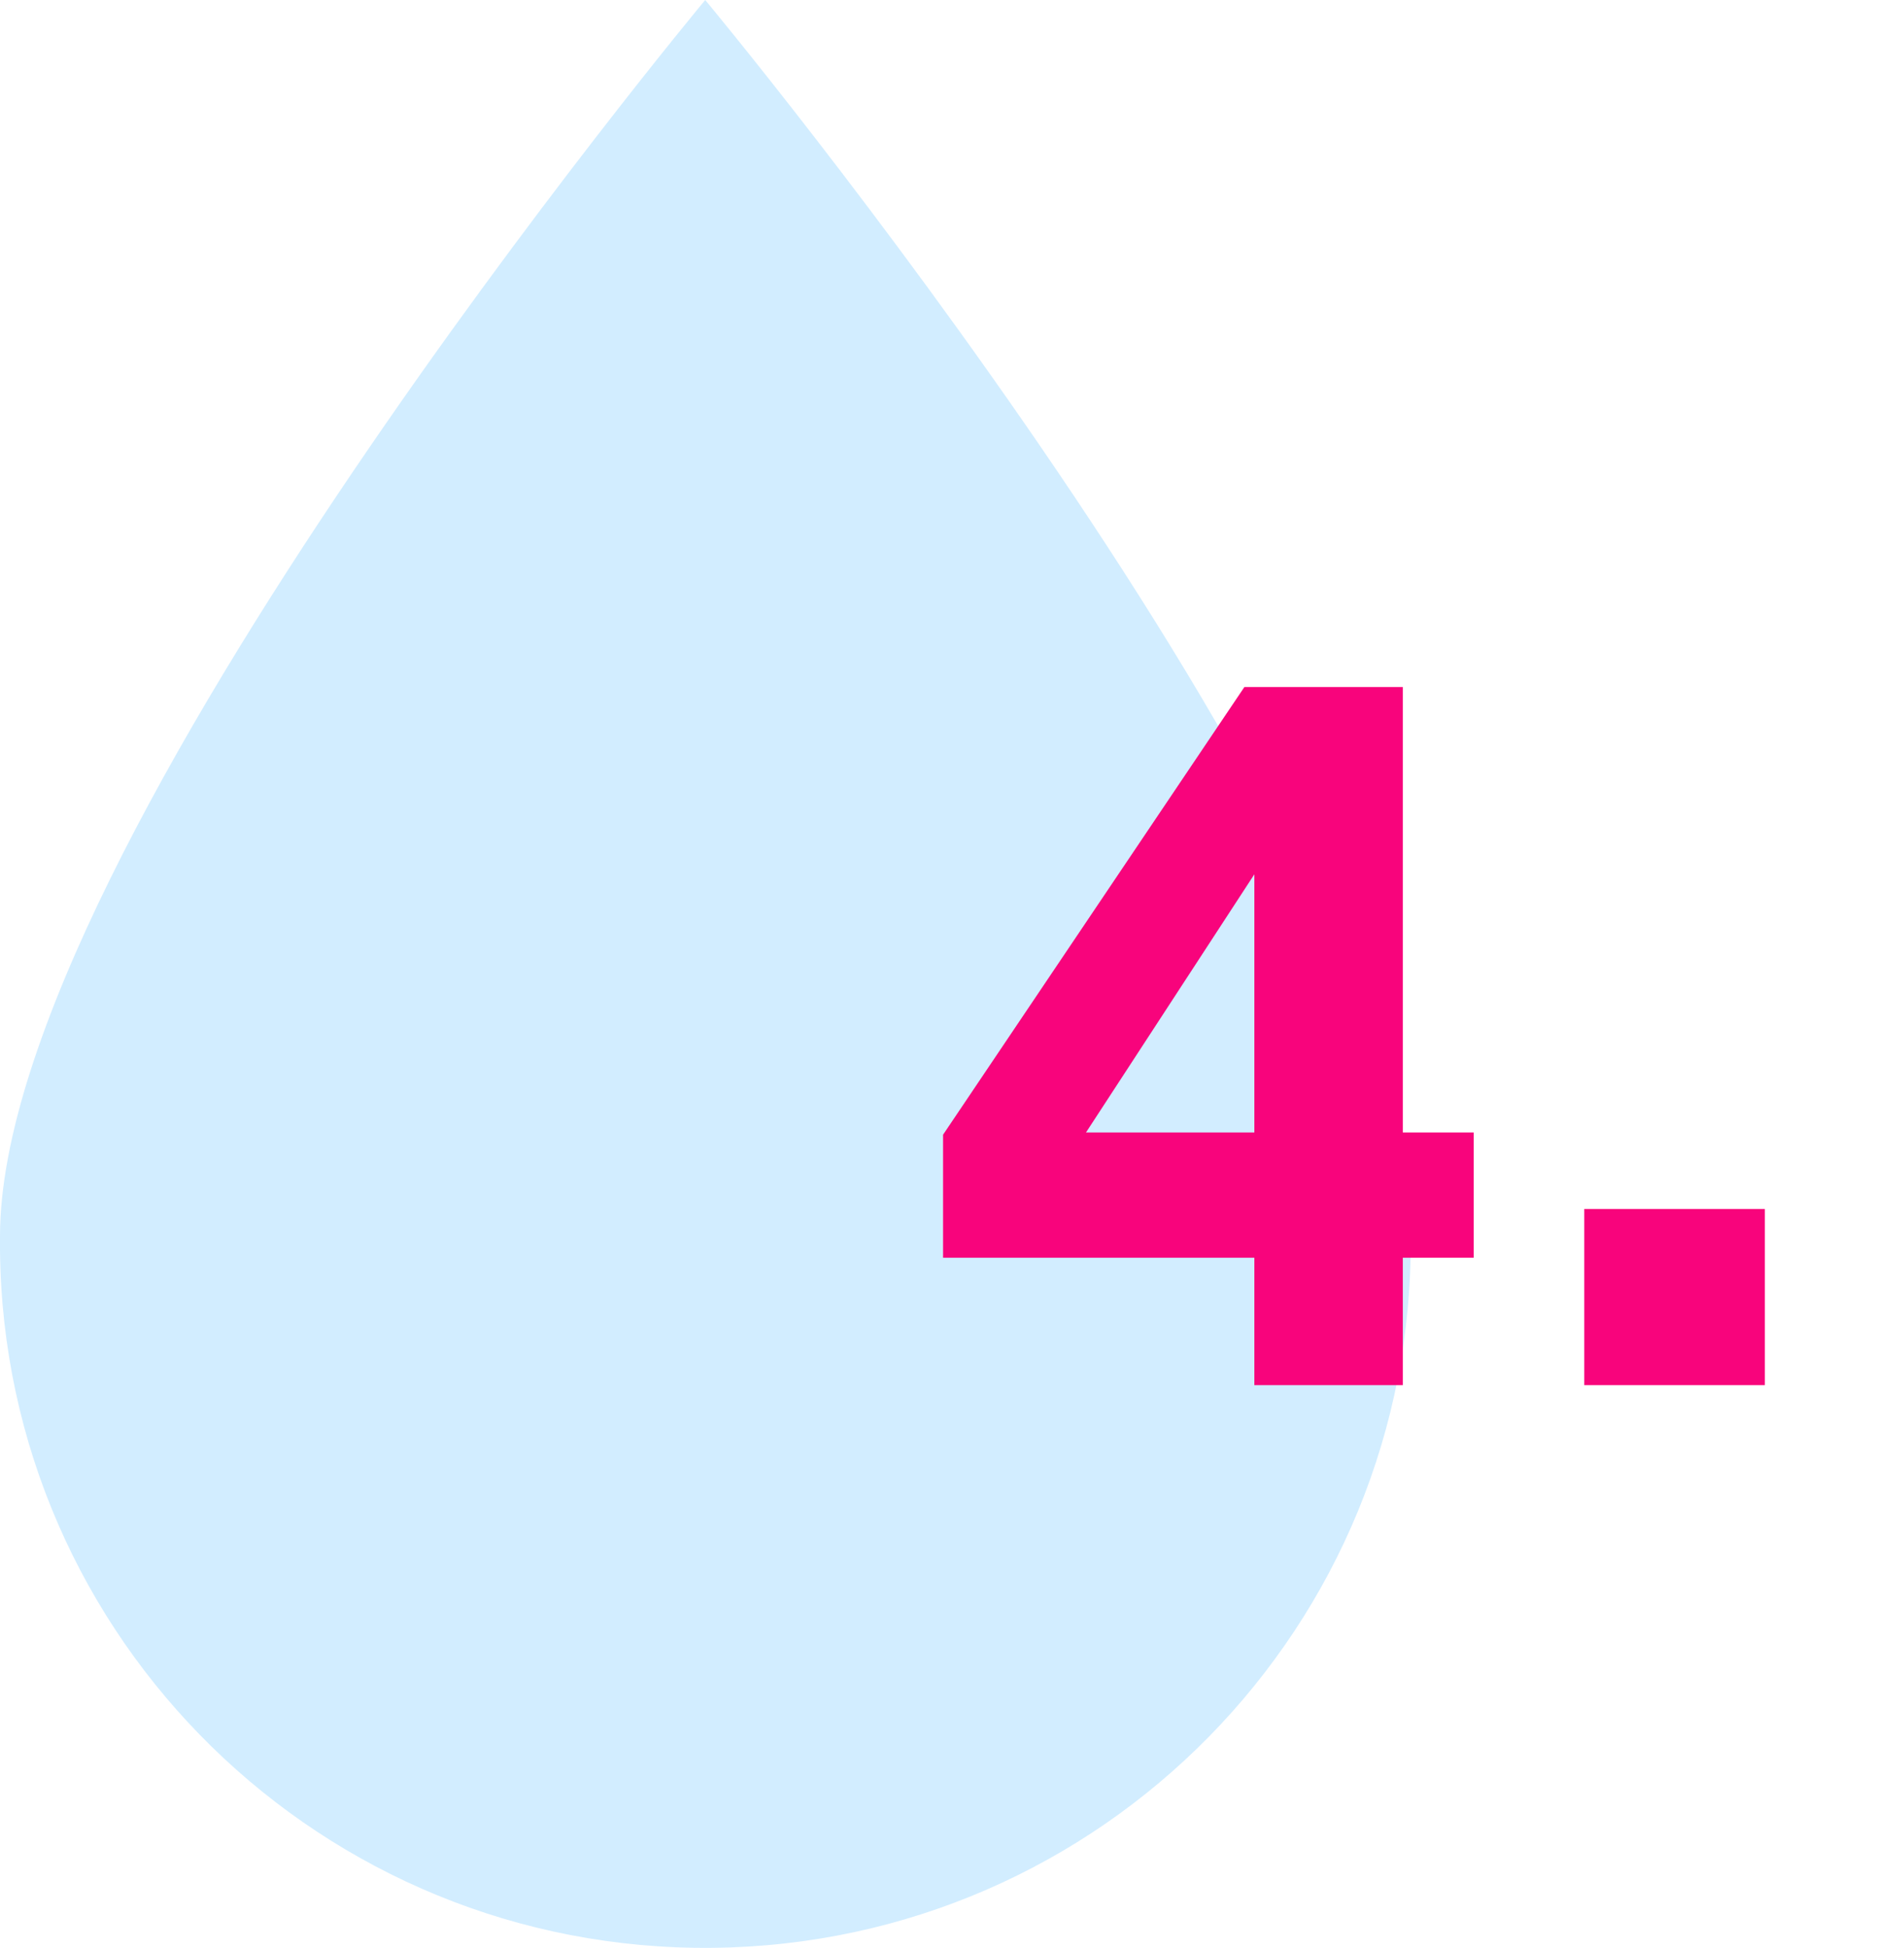
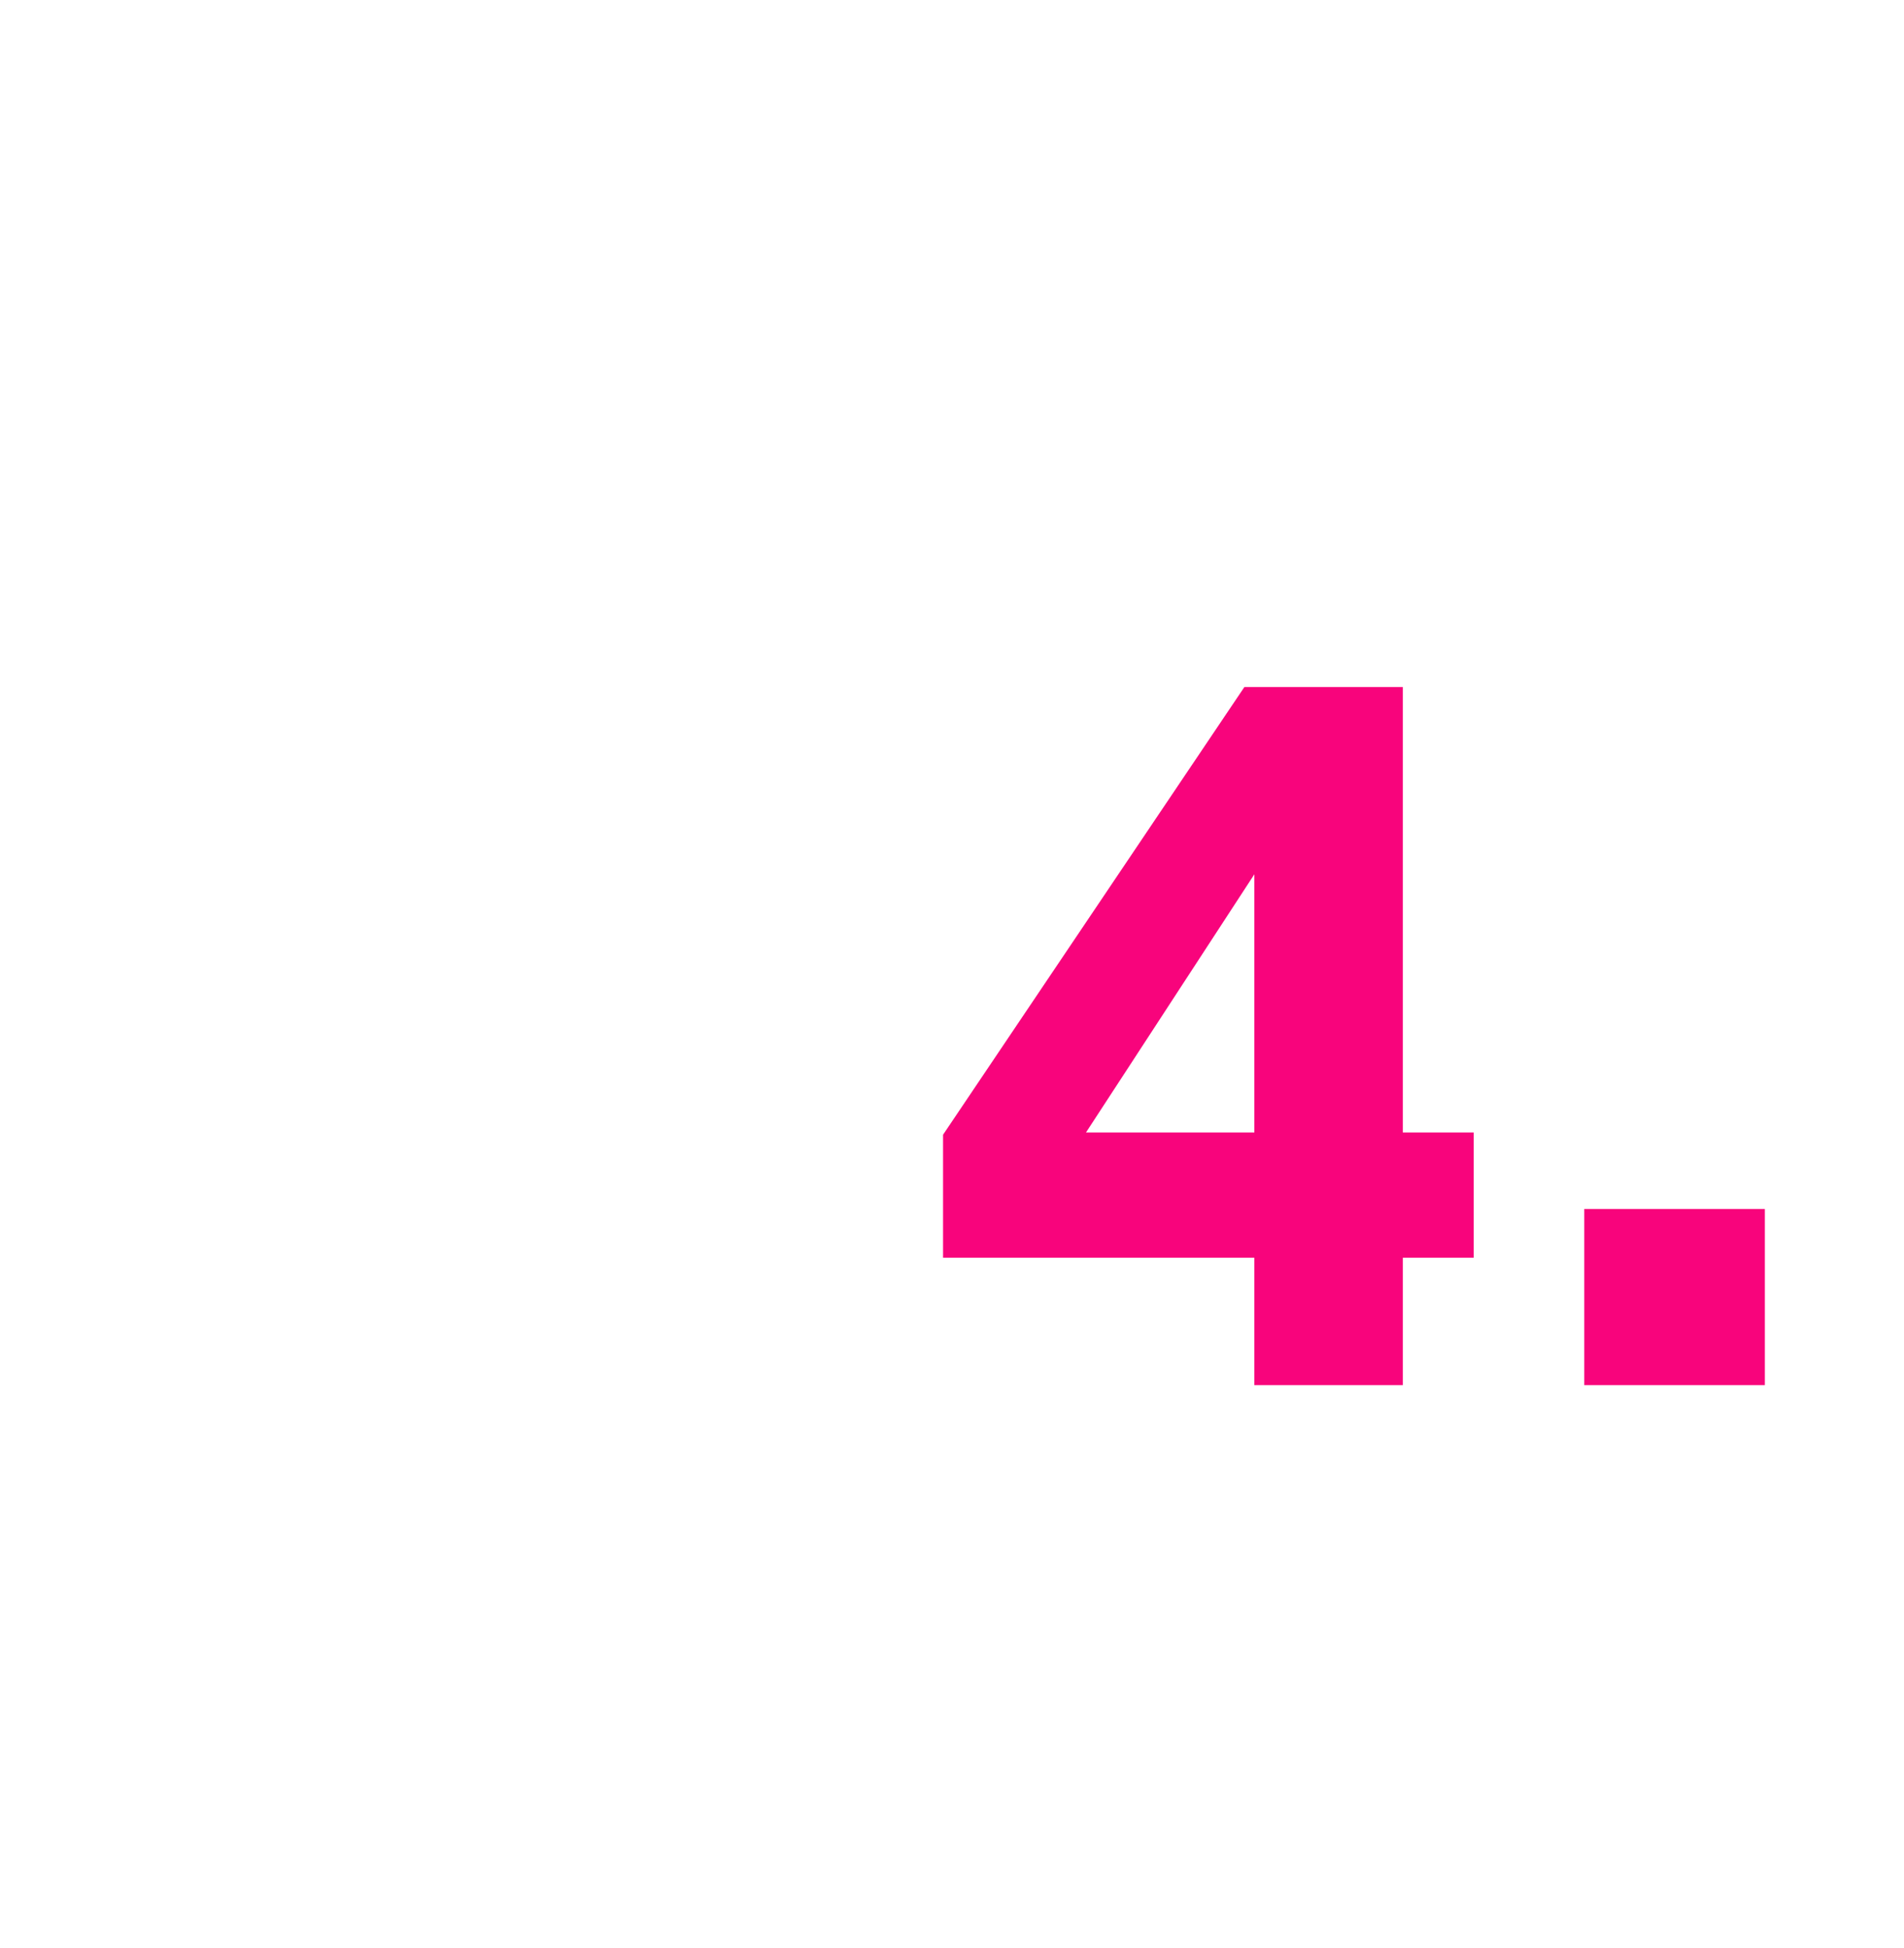
<svg xmlns="http://www.w3.org/2000/svg" width="220" height="225" viewBox="0 0 220 225" fill="none">
-   <path d="M0 142.795C0 97.833 81.485 0 81.485 0C81.485 0 162.996 97.833 162.996 142.795C163.448 187.757 127.33 224.544 82.335 224.995C37.314 225.473 0.452 189.403 0 144.441C0 143.883 0 143.353 0 142.795Z" fill="#D2EDFF" />
  <path d="M108.968 131.072L143.784 79.36H162.088V130.816H170.28V145.28H162.088V160H144.936V145.28H108.968V131.072ZM144.936 130.816V100.992L125.48 130.816H144.936ZM183.058 139.648H203.922V160H183.058V139.648Z" fill="#F8047C" />
</svg>